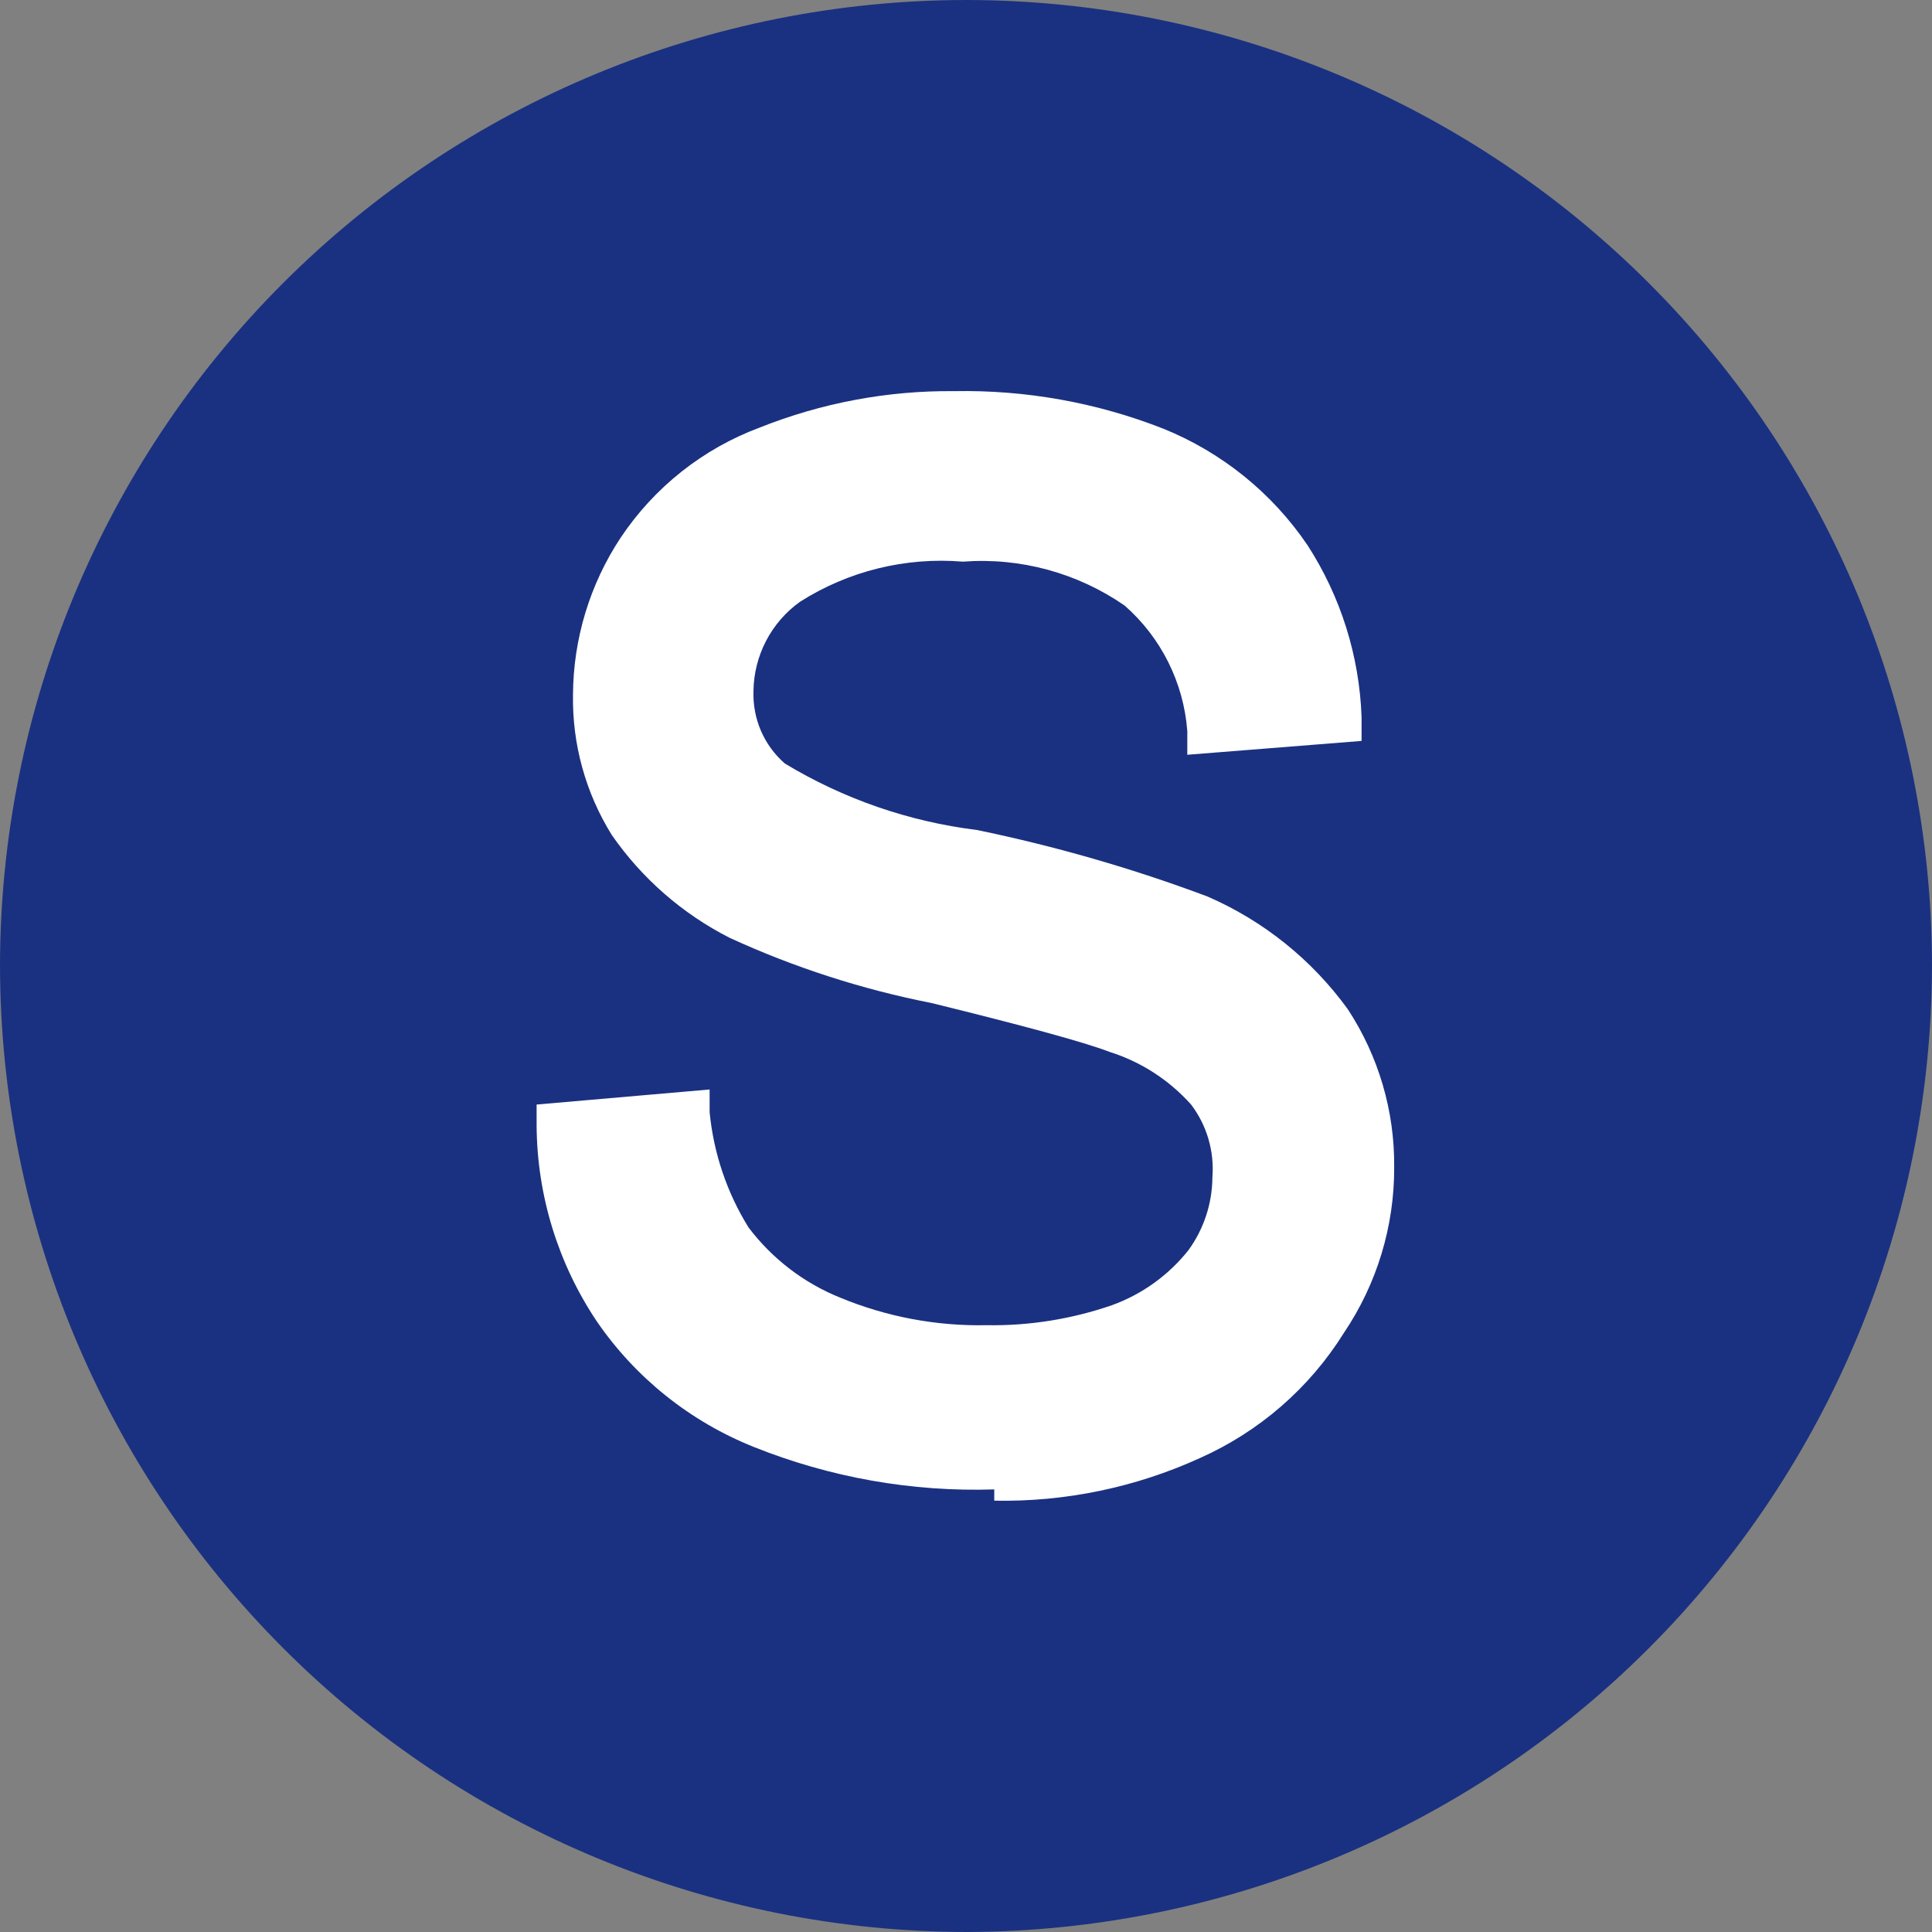
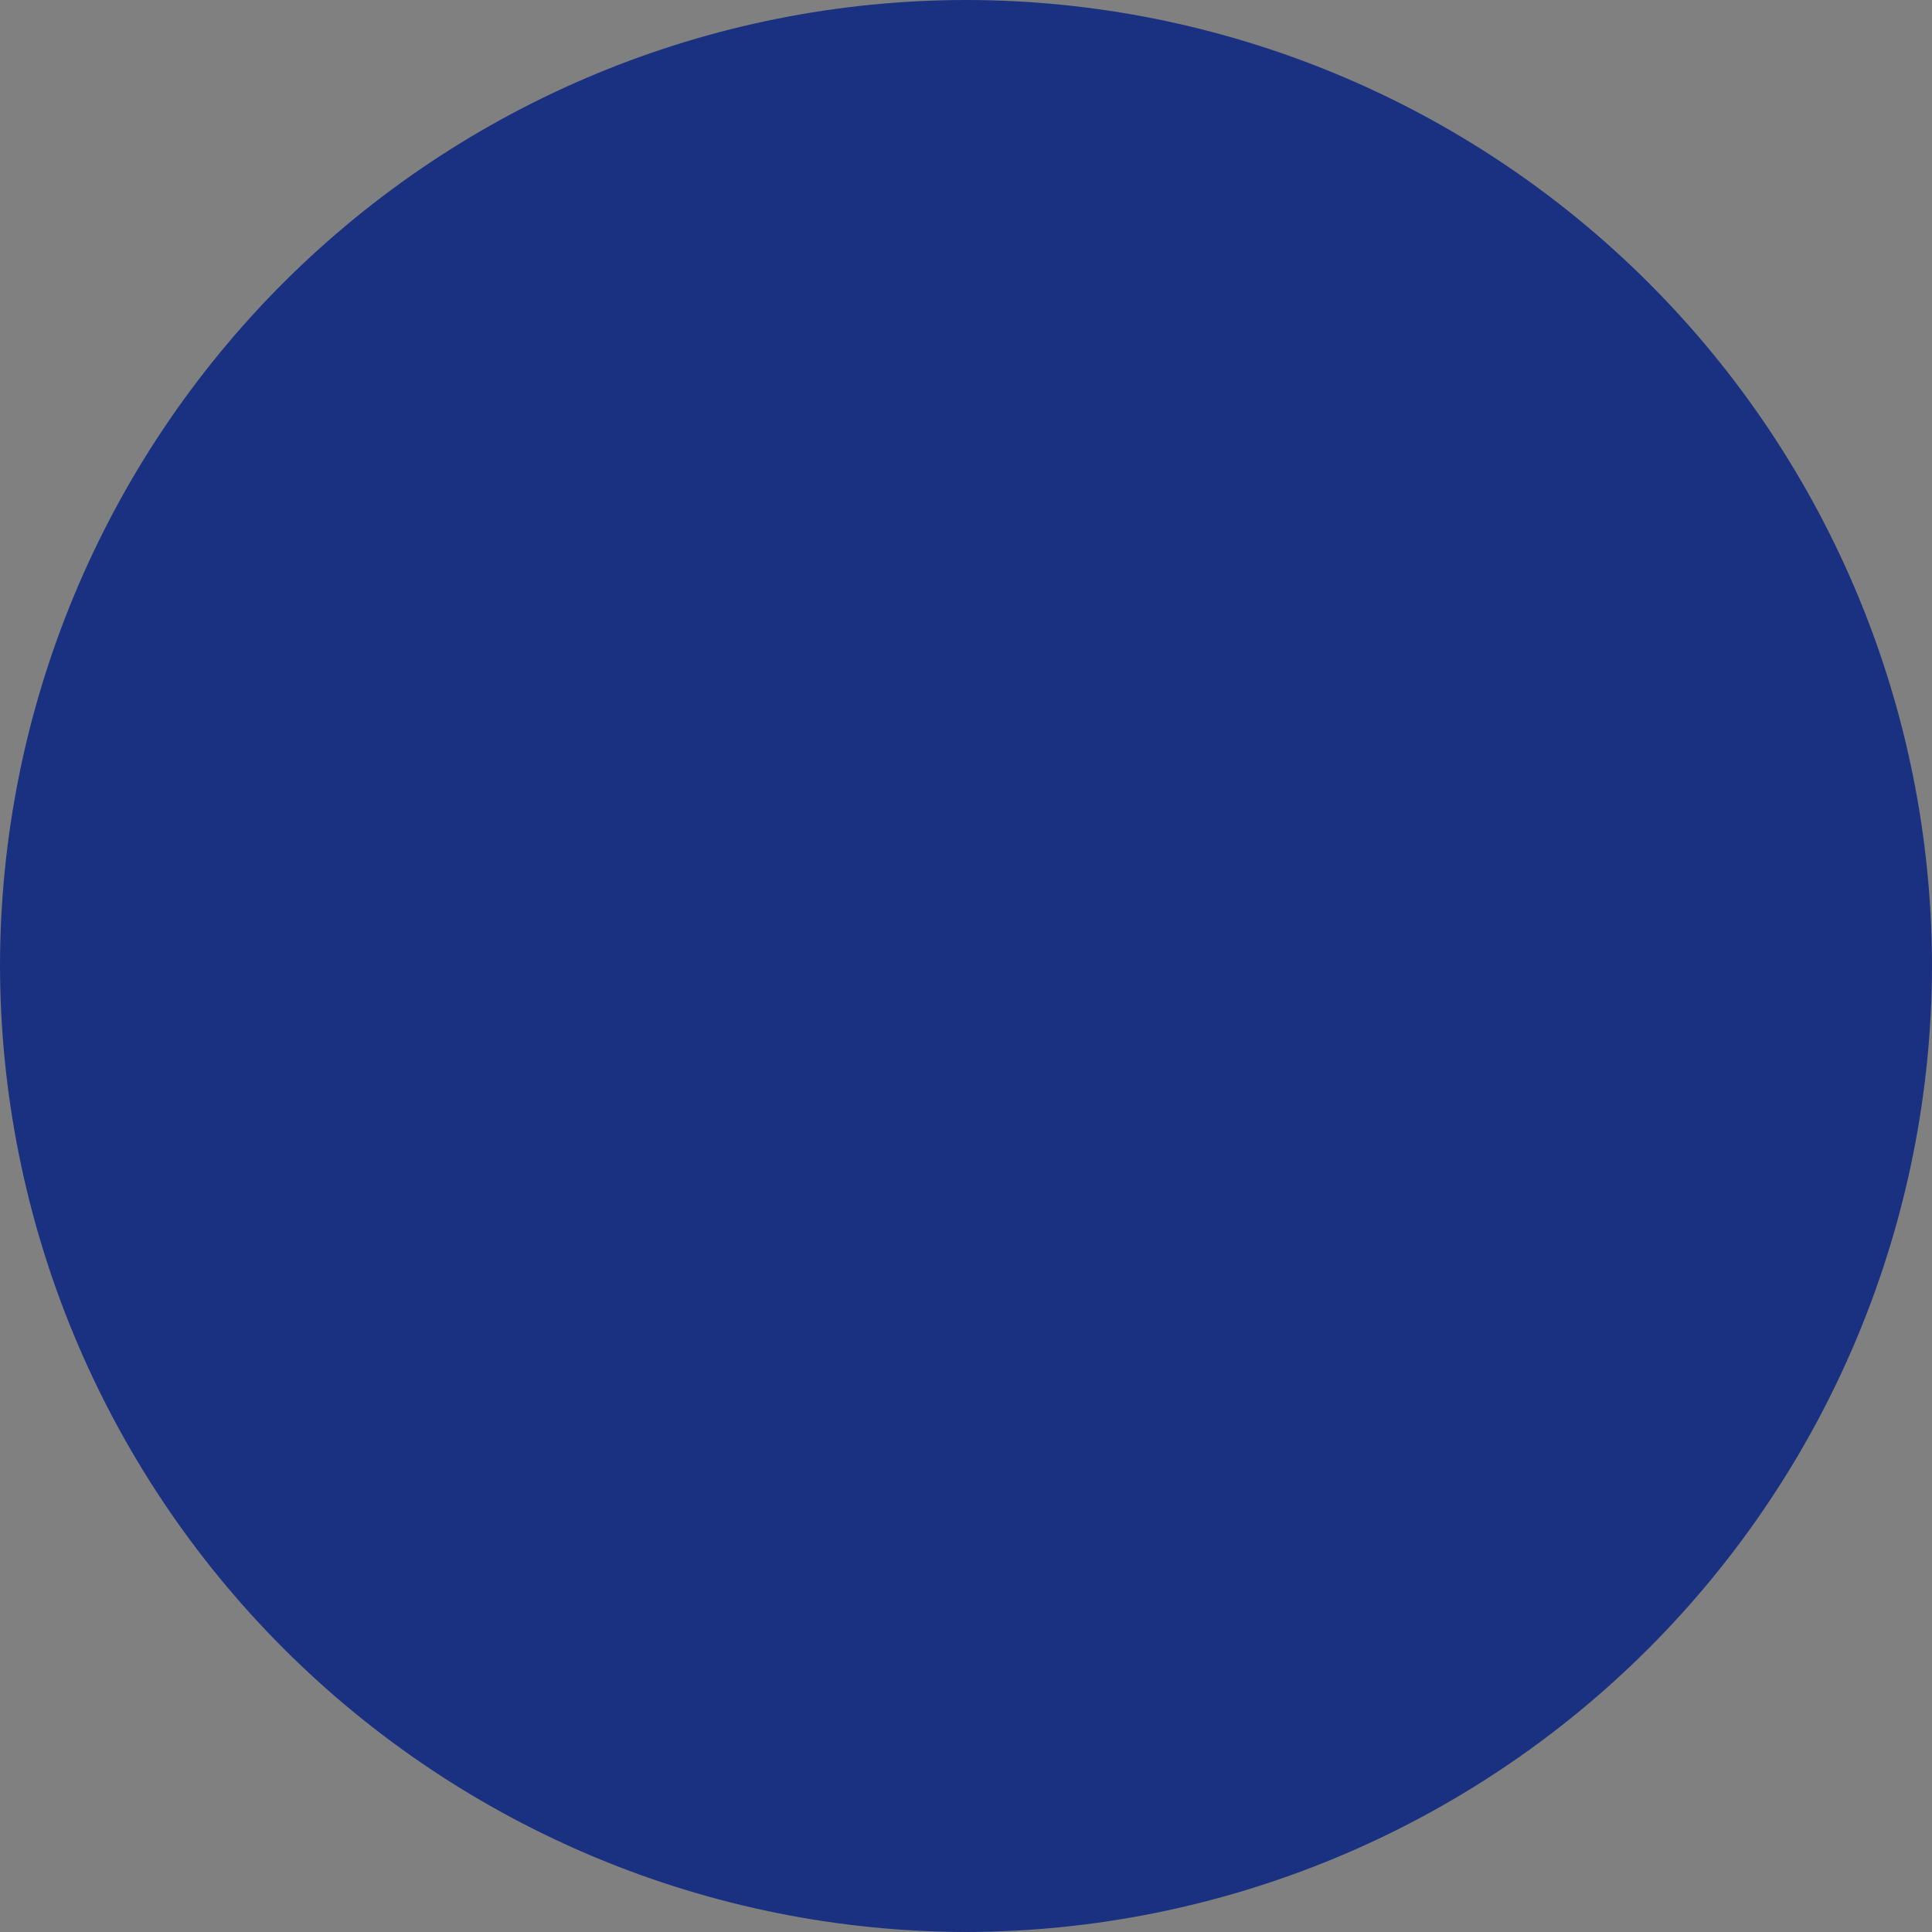
<svg xmlns="http://www.w3.org/2000/svg" width="24" height="24" viewBox="0 0 24 24" fill="none">
  <rect x="0" y="0" width="24" height="24" fill="#808080" stroke="none" />
  <path d="M12.008 24C8.824 23.996 5.773 22.729 3.522 20.478C1.271 18.227 0.004 15.176 0 11.992C0.004 8.81 1.271 5.76 3.522 3.511C5.774 1.263 8.826 -2.67643e-06 12.008 0C15.187 0.004 18.235 1.269 20.483 3.517C22.731 5.765 23.996 8.813 24 11.992C23.996 15.173 22.732 18.222 20.484 20.473C18.236 22.724 15.188 23.992 12.008 24Z" fill="#1A3181" />
-   <path d="M12.351 18.502C11.328 18.535 10.31 18.354 9.36 17.973C8.572 17.657 7.894 17.115 7.414 16.415C6.932 15.696 6.672 14.851 6.666 13.986V13.721L8.815 13.534V13.814C8.864 14.323 9.029 14.813 9.298 15.247C9.591 15.635 9.984 15.937 10.435 16.119C11.012 16.358 11.633 16.475 12.257 16.462C12.787 16.471 13.314 16.386 13.815 16.213C14.189 16.077 14.518 15.84 14.765 15.528C14.955 15.265 15.059 14.949 15.061 14.624C15.086 14.301 14.992 13.979 14.796 13.721C14.523 13.416 14.174 13.19 13.784 13.067C13.456 12.942 12.709 12.74 11.572 12.46C10.707 12.29 9.865 12.018 9.064 11.65C8.478 11.352 7.975 10.913 7.6 10.373C7.275 9.85 7.107 9.244 7.118 8.628C7.122 7.936 7.327 7.259 7.709 6.681C8.127 6.054 8.732 5.574 9.438 5.311C10.206 5.005 11.026 4.851 11.852 4.859C12.742 4.842 13.626 5.001 14.453 5.326C15.181 5.621 15.804 6.125 16.244 6.775C16.656 7.413 16.887 8.15 16.914 8.909V9.204L14.749 9.376V9.08C14.703 8.479 14.424 7.92 13.97 7.522C13.383 7.116 12.674 6.923 11.961 6.977C11.25 6.918 10.539 7.093 9.937 7.476C9.761 7.602 9.617 7.768 9.517 7.96C9.417 8.152 9.363 8.365 9.36 8.581C9.354 8.752 9.385 8.921 9.452 9.077C9.52 9.234 9.621 9.373 9.75 9.485C10.477 9.924 11.289 10.206 12.133 10.31C13.108 10.511 14.066 10.787 14.998 11.136C15.695 11.438 16.297 11.922 16.743 12.537C17.125 13.12 17.326 13.803 17.319 14.5C17.322 15.232 17.105 15.948 16.696 16.555C16.268 17.242 15.644 17.784 14.905 18.113C14.104 18.478 13.231 18.659 12.351 18.642" fill="white" />
</svg>